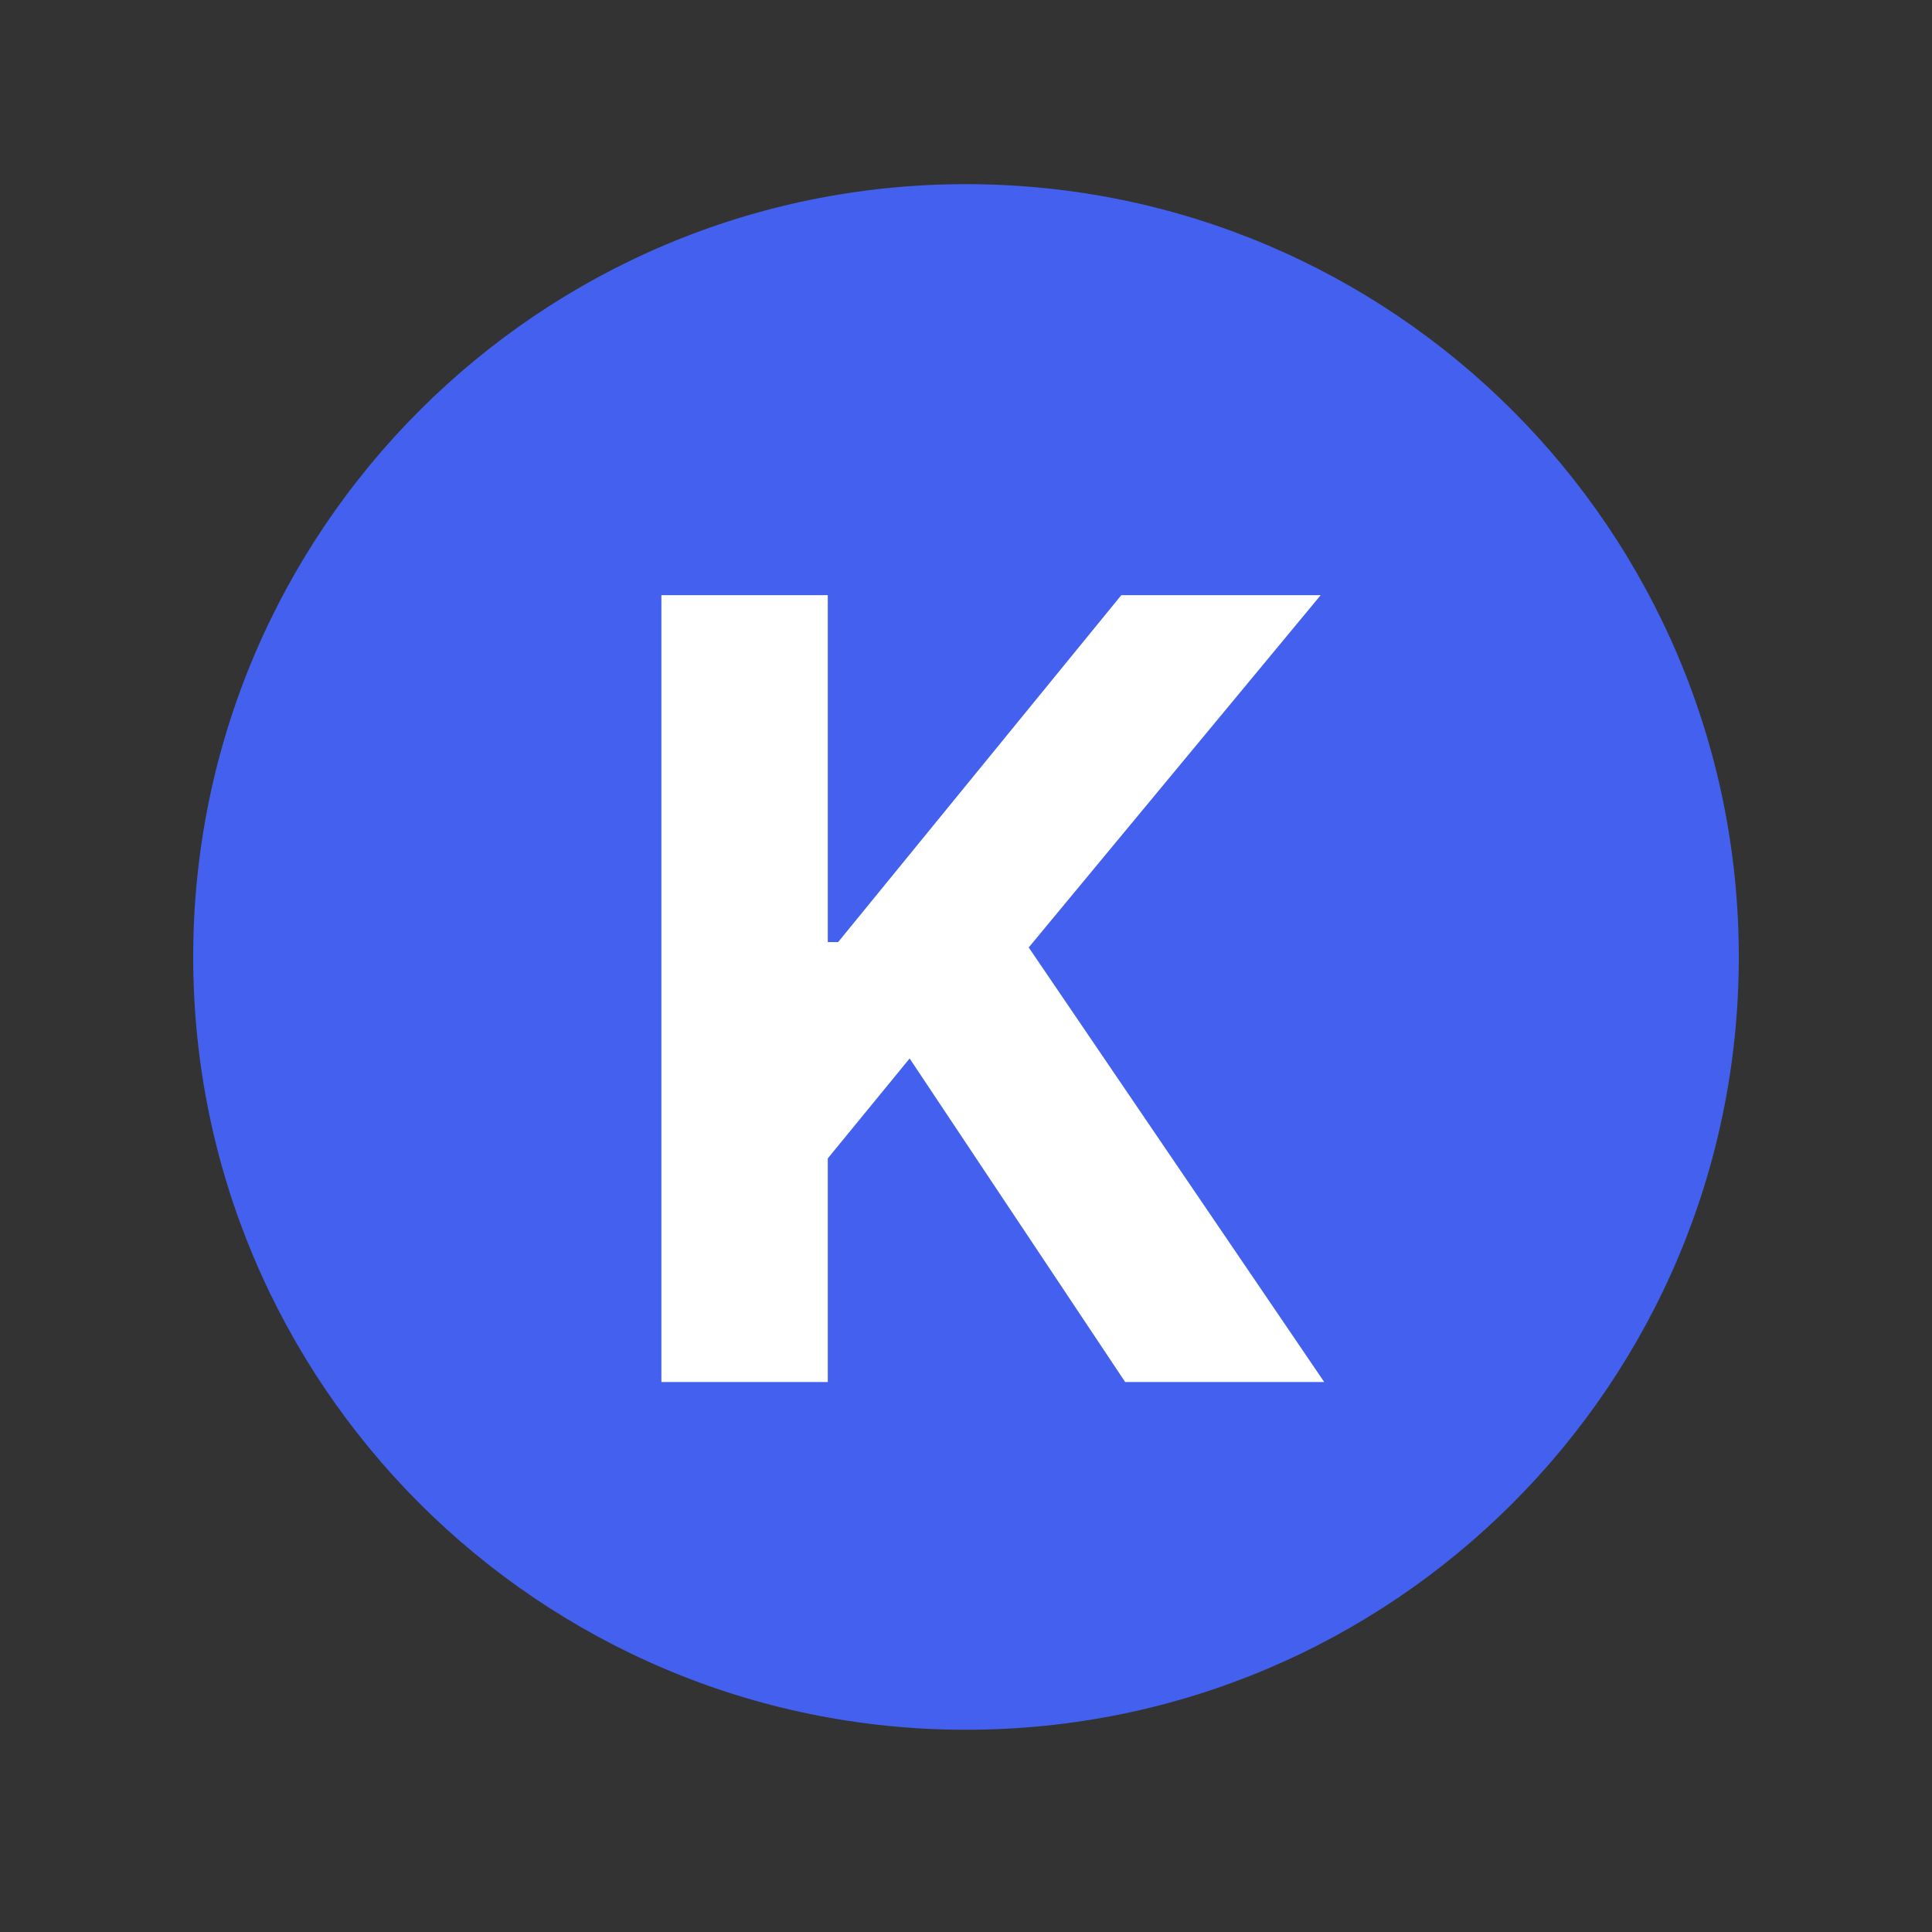
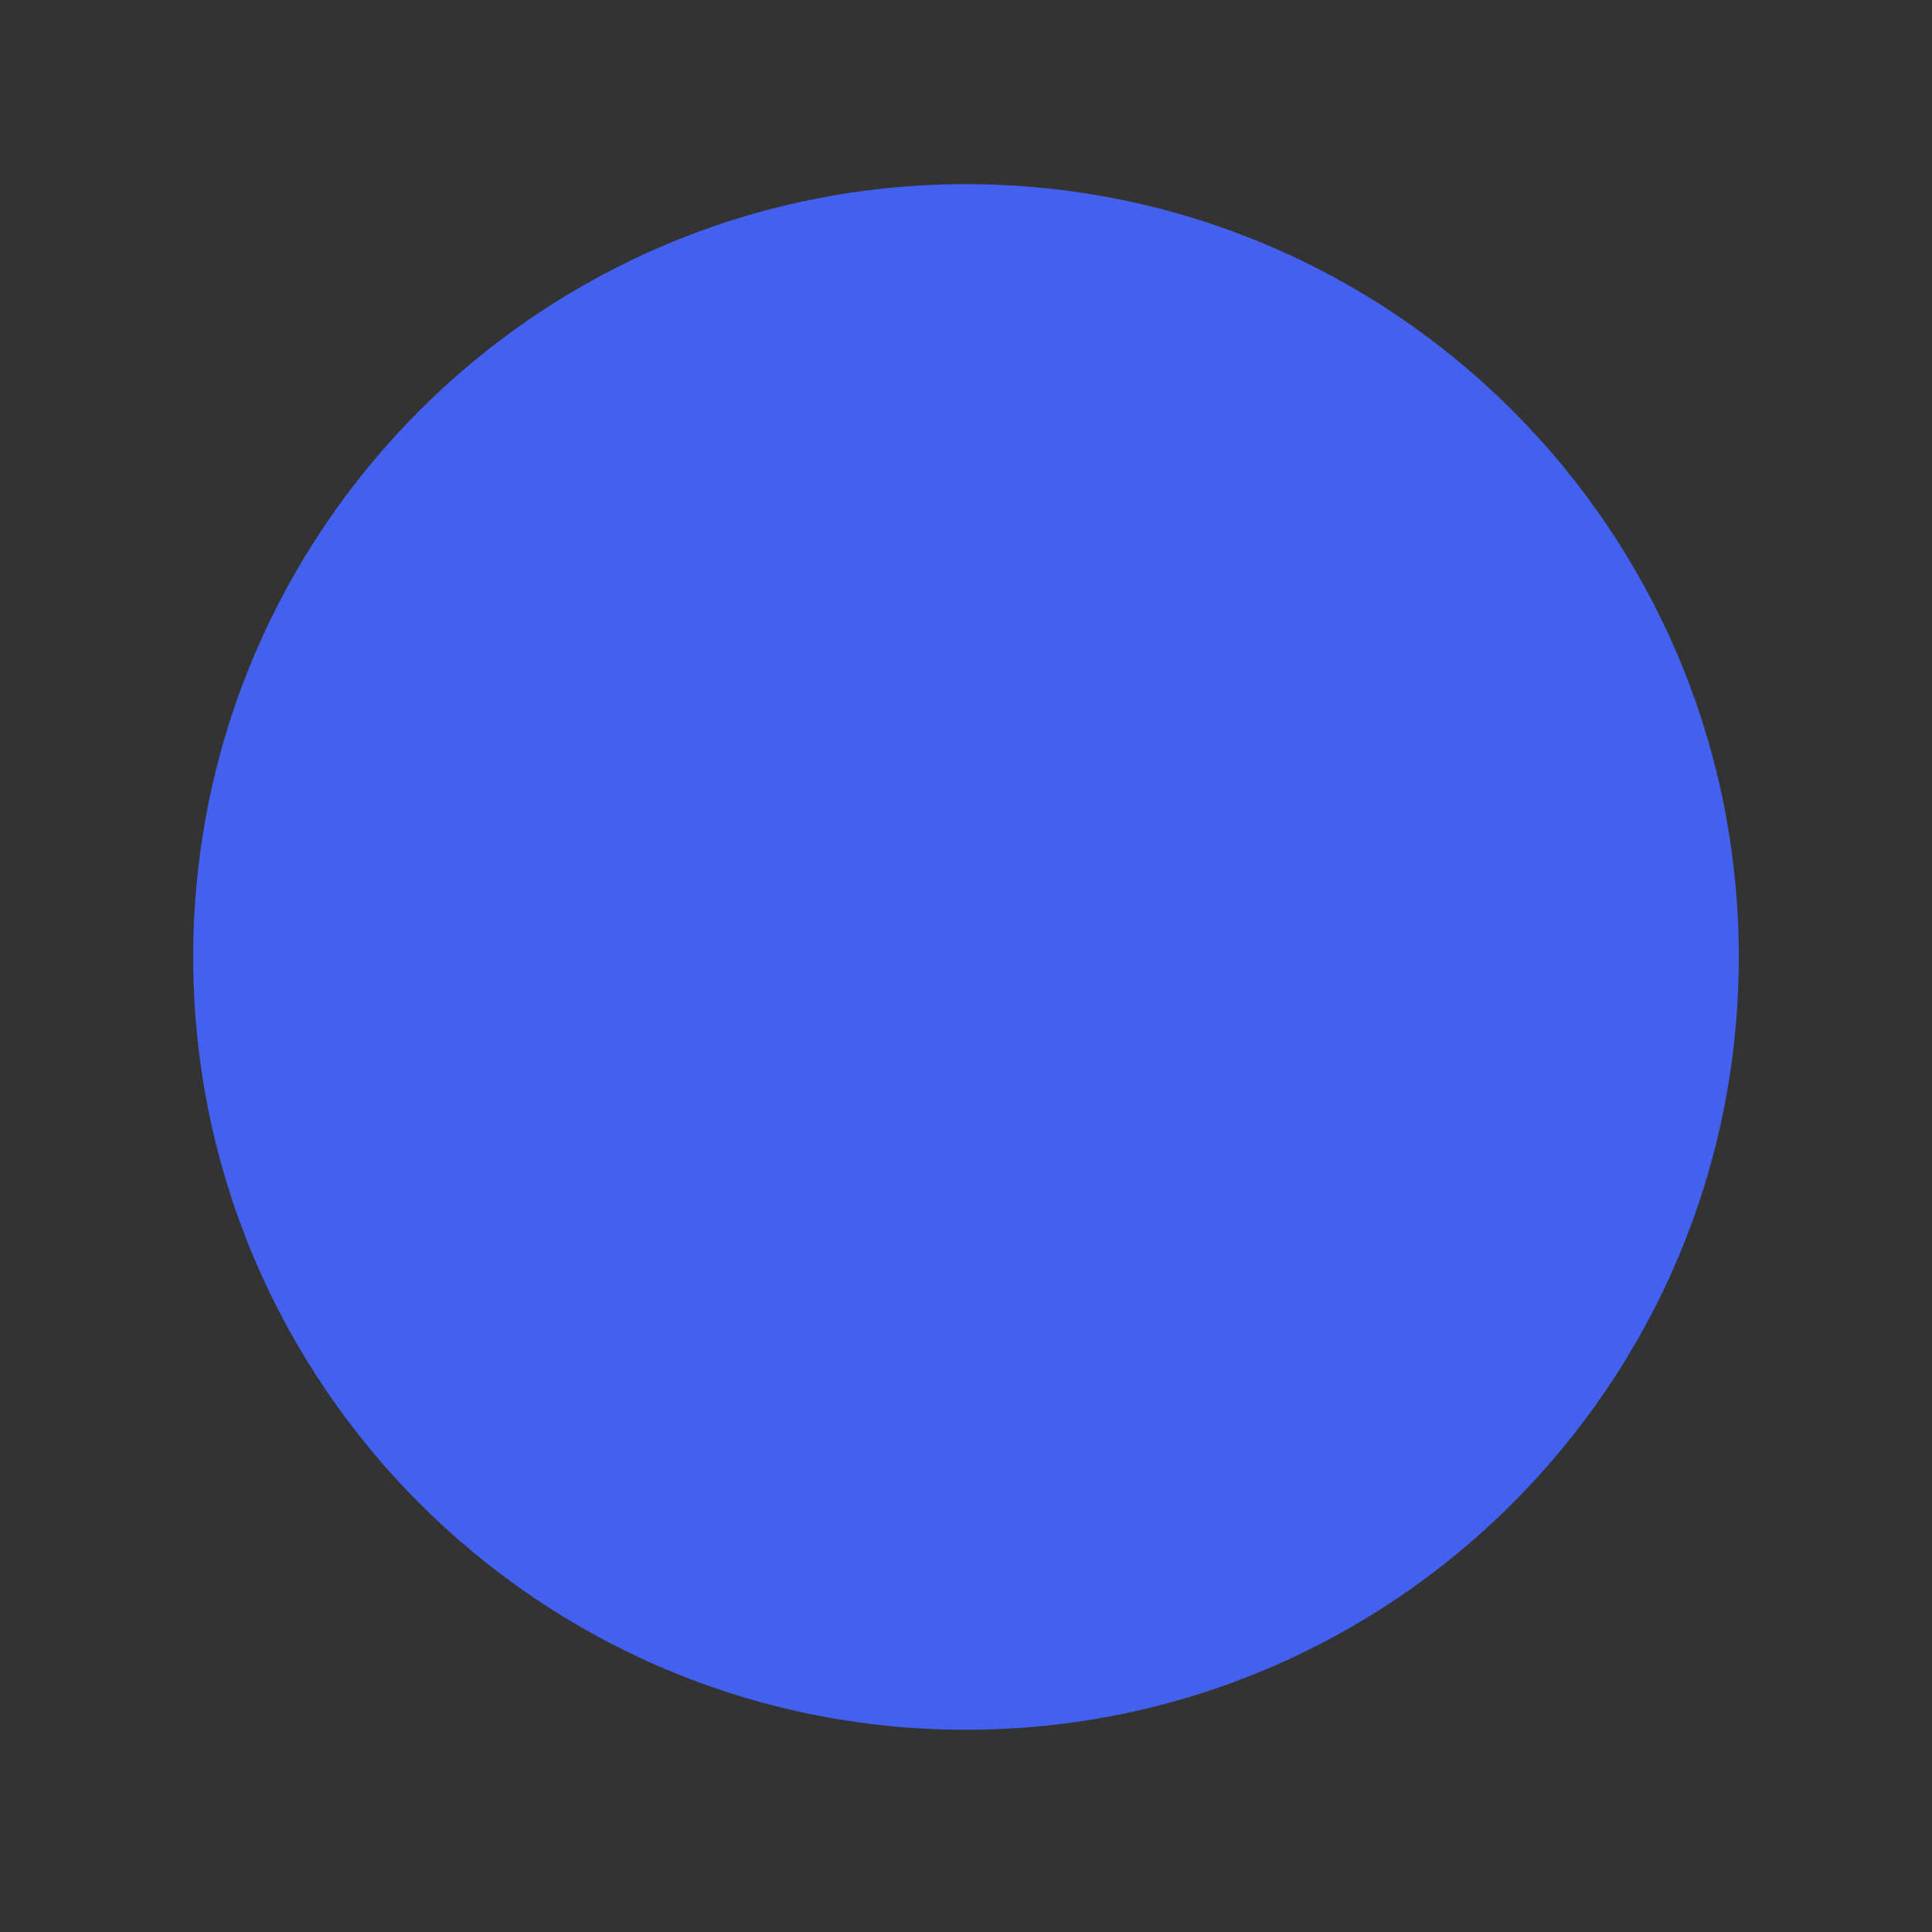
<svg xmlns="http://www.w3.org/2000/svg" width="50" height="50" viewBox="0 0 50 50" fill="none">
  <rect x="0" y="0" width="50" height="50" fill="#333333" stroke="none" />
  <path d="M5 24.766C5 13.72 13.954 4.766 25 4.766C36.046 4.766 45 13.72 45 24.766C45 35.811 36.046 44.766 25 44.766C13.954 44.766 5 35.811 5 24.766Z" fill="#4361EE" />
-   <path d="M17.117 35.766V15.402H21.423V24.381H21.691L29.02 15.402H34.18L26.623 24.52L34.27 35.766H29.119L23.541 27.393L21.423 29.979V35.766H17.117Z" fill="white" />
</svg>